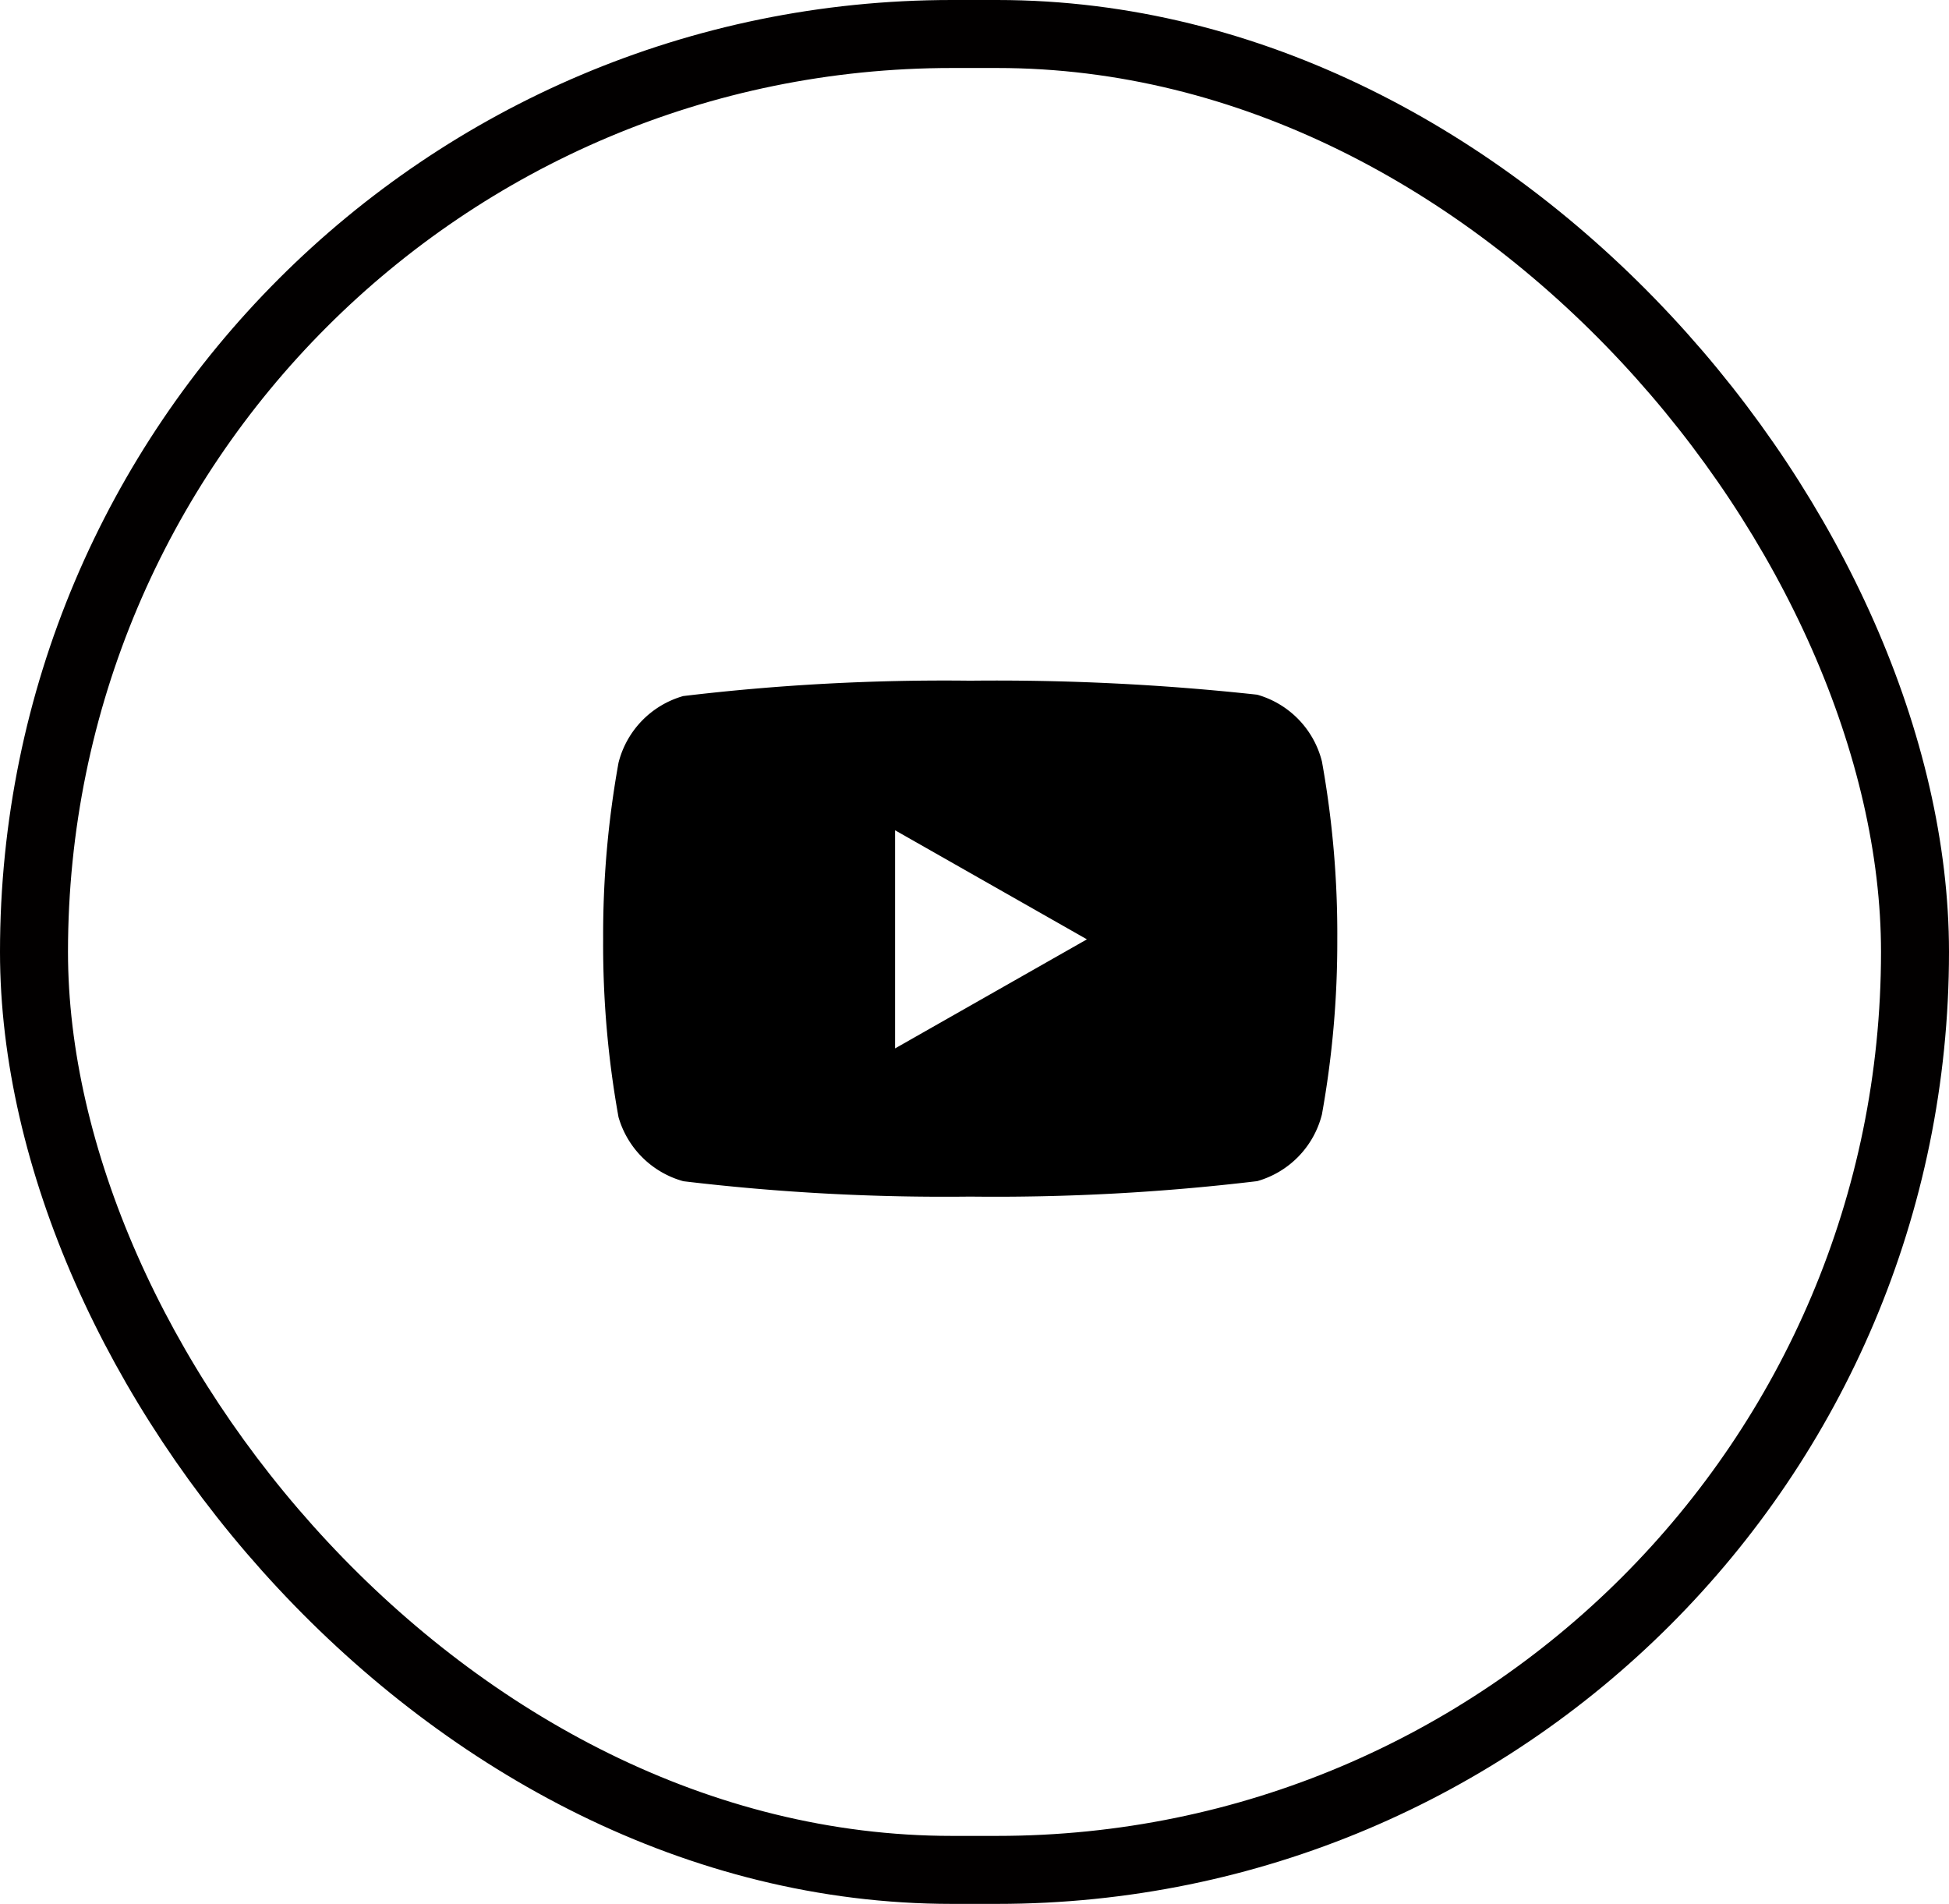
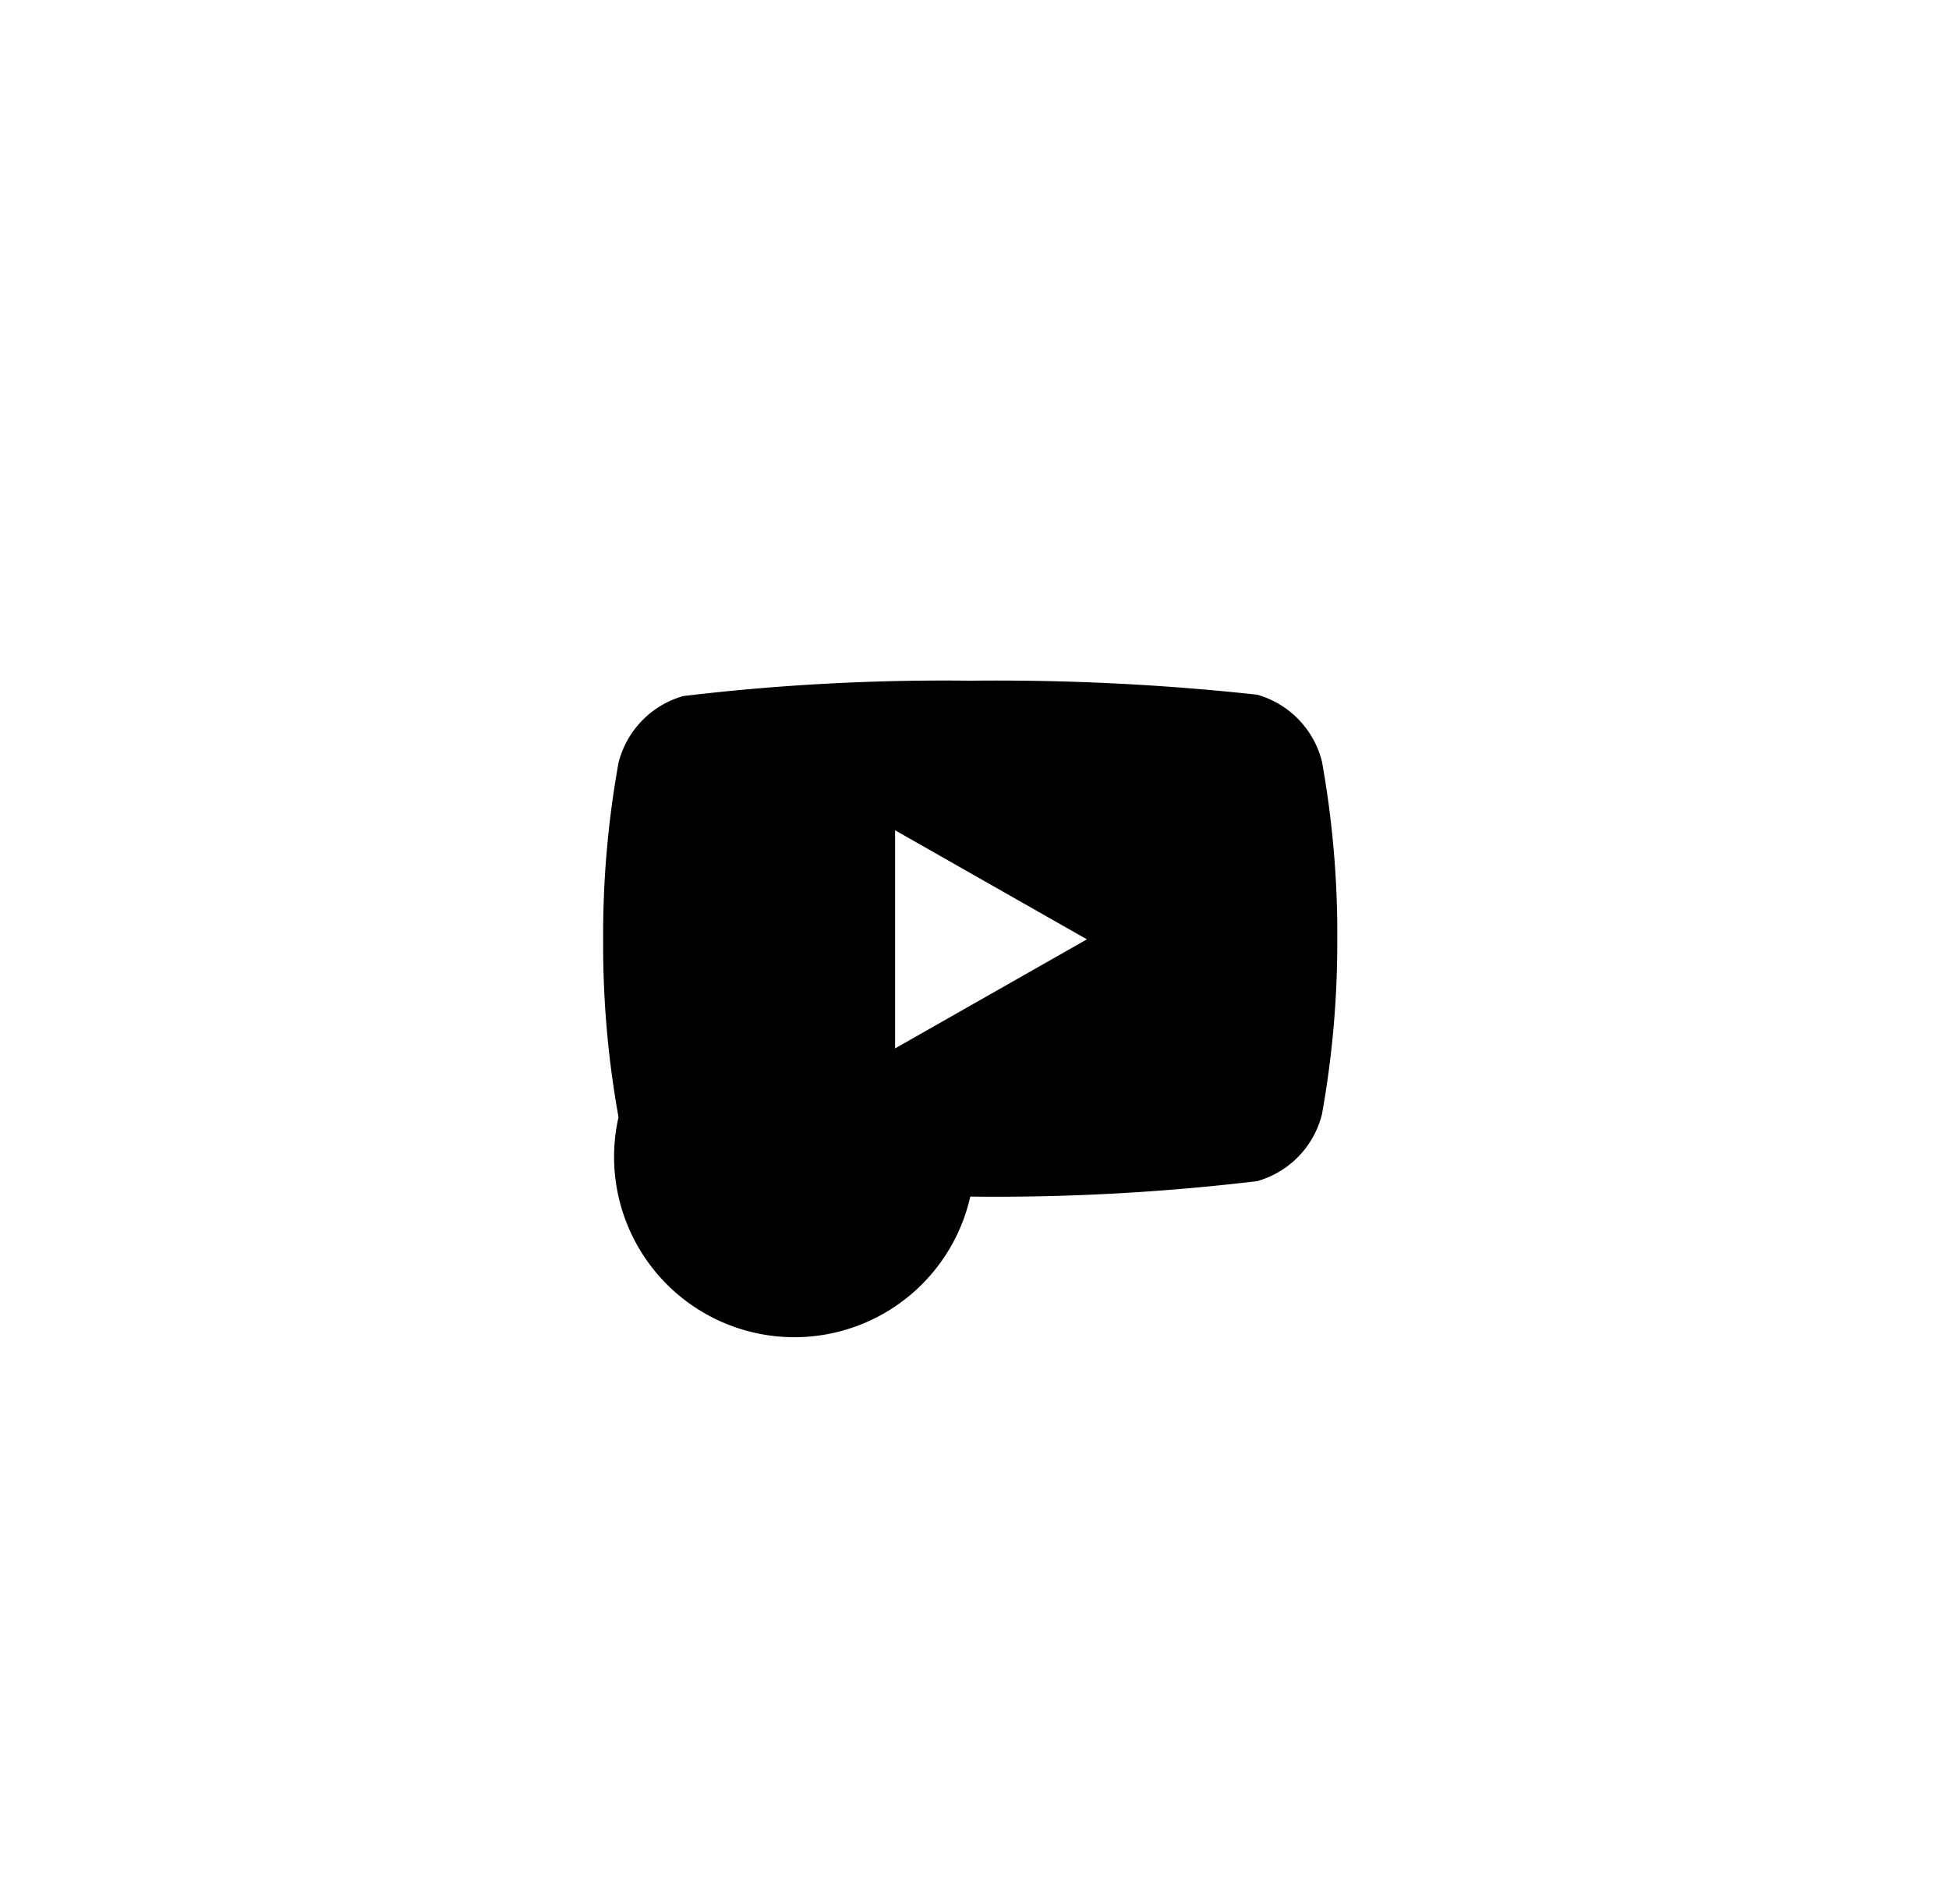
<svg xmlns="http://www.w3.org/2000/svg" width="43" height="42" viewBox="0 0 43 42">
  <g transform="translate(-1747 -7171)">
-     <path d="M8.1,11.381a48.5,48.5,0,0,1-6.33-.339A2.059,2.059,0,0,1,.339,9.628,21.4,21.4,0,0,1,0,5.705,21.372,21.372,0,0,1,.339,1.811,2.051,2.051,0,0,1,1.767.339,48.5,48.5,0,0,1,8.1,0a53.193,53.193,0,0,1,6.33.309,2.05,2.05,0,0,1,1.428,1.472,21.42,21.42,0,0,1,.339,3.924,21.421,21.421,0,0,1-.339,3.864,2.049,2.049,0,0,1-1.428,1.471A48.5,48.5,0,0,1,8.1,11.381ZM6.441,3.3V8.112l4.232-2.406Z" transform="translate(1760.307 7186.016)" />
+     <path d="M8.1,11.381A2.059,2.059,0,0,1,.339,9.628,21.4,21.4,0,0,1,0,5.705,21.372,21.372,0,0,1,.339,1.811,2.051,2.051,0,0,1,1.767.339,48.5,48.5,0,0,1,8.1,0a53.193,53.193,0,0,1,6.33.309,2.05,2.05,0,0,1,1.428,1.472,21.42,21.42,0,0,1,.339,3.924,21.421,21.421,0,0,1-.339,3.864,2.049,2.049,0,0,1-1.428,1.471A48.5,48.5,0,0,1,8.1,11.381ZM6.441,3.3V8.112l4.232-2.406Z" transform="translate(1760.307 7186.016)" />
    <g transform="translate(1747 7171)" fill="none" stroke="#020000" stroke-width="1.5">
      <rect width="43" height="42" rx="21" stroke="none" />
-       <rect x="0.75" y="0.75" width="41.5" height="40.5" rx="20.25" fill="none" />
    </g>
  </g>
</svg>